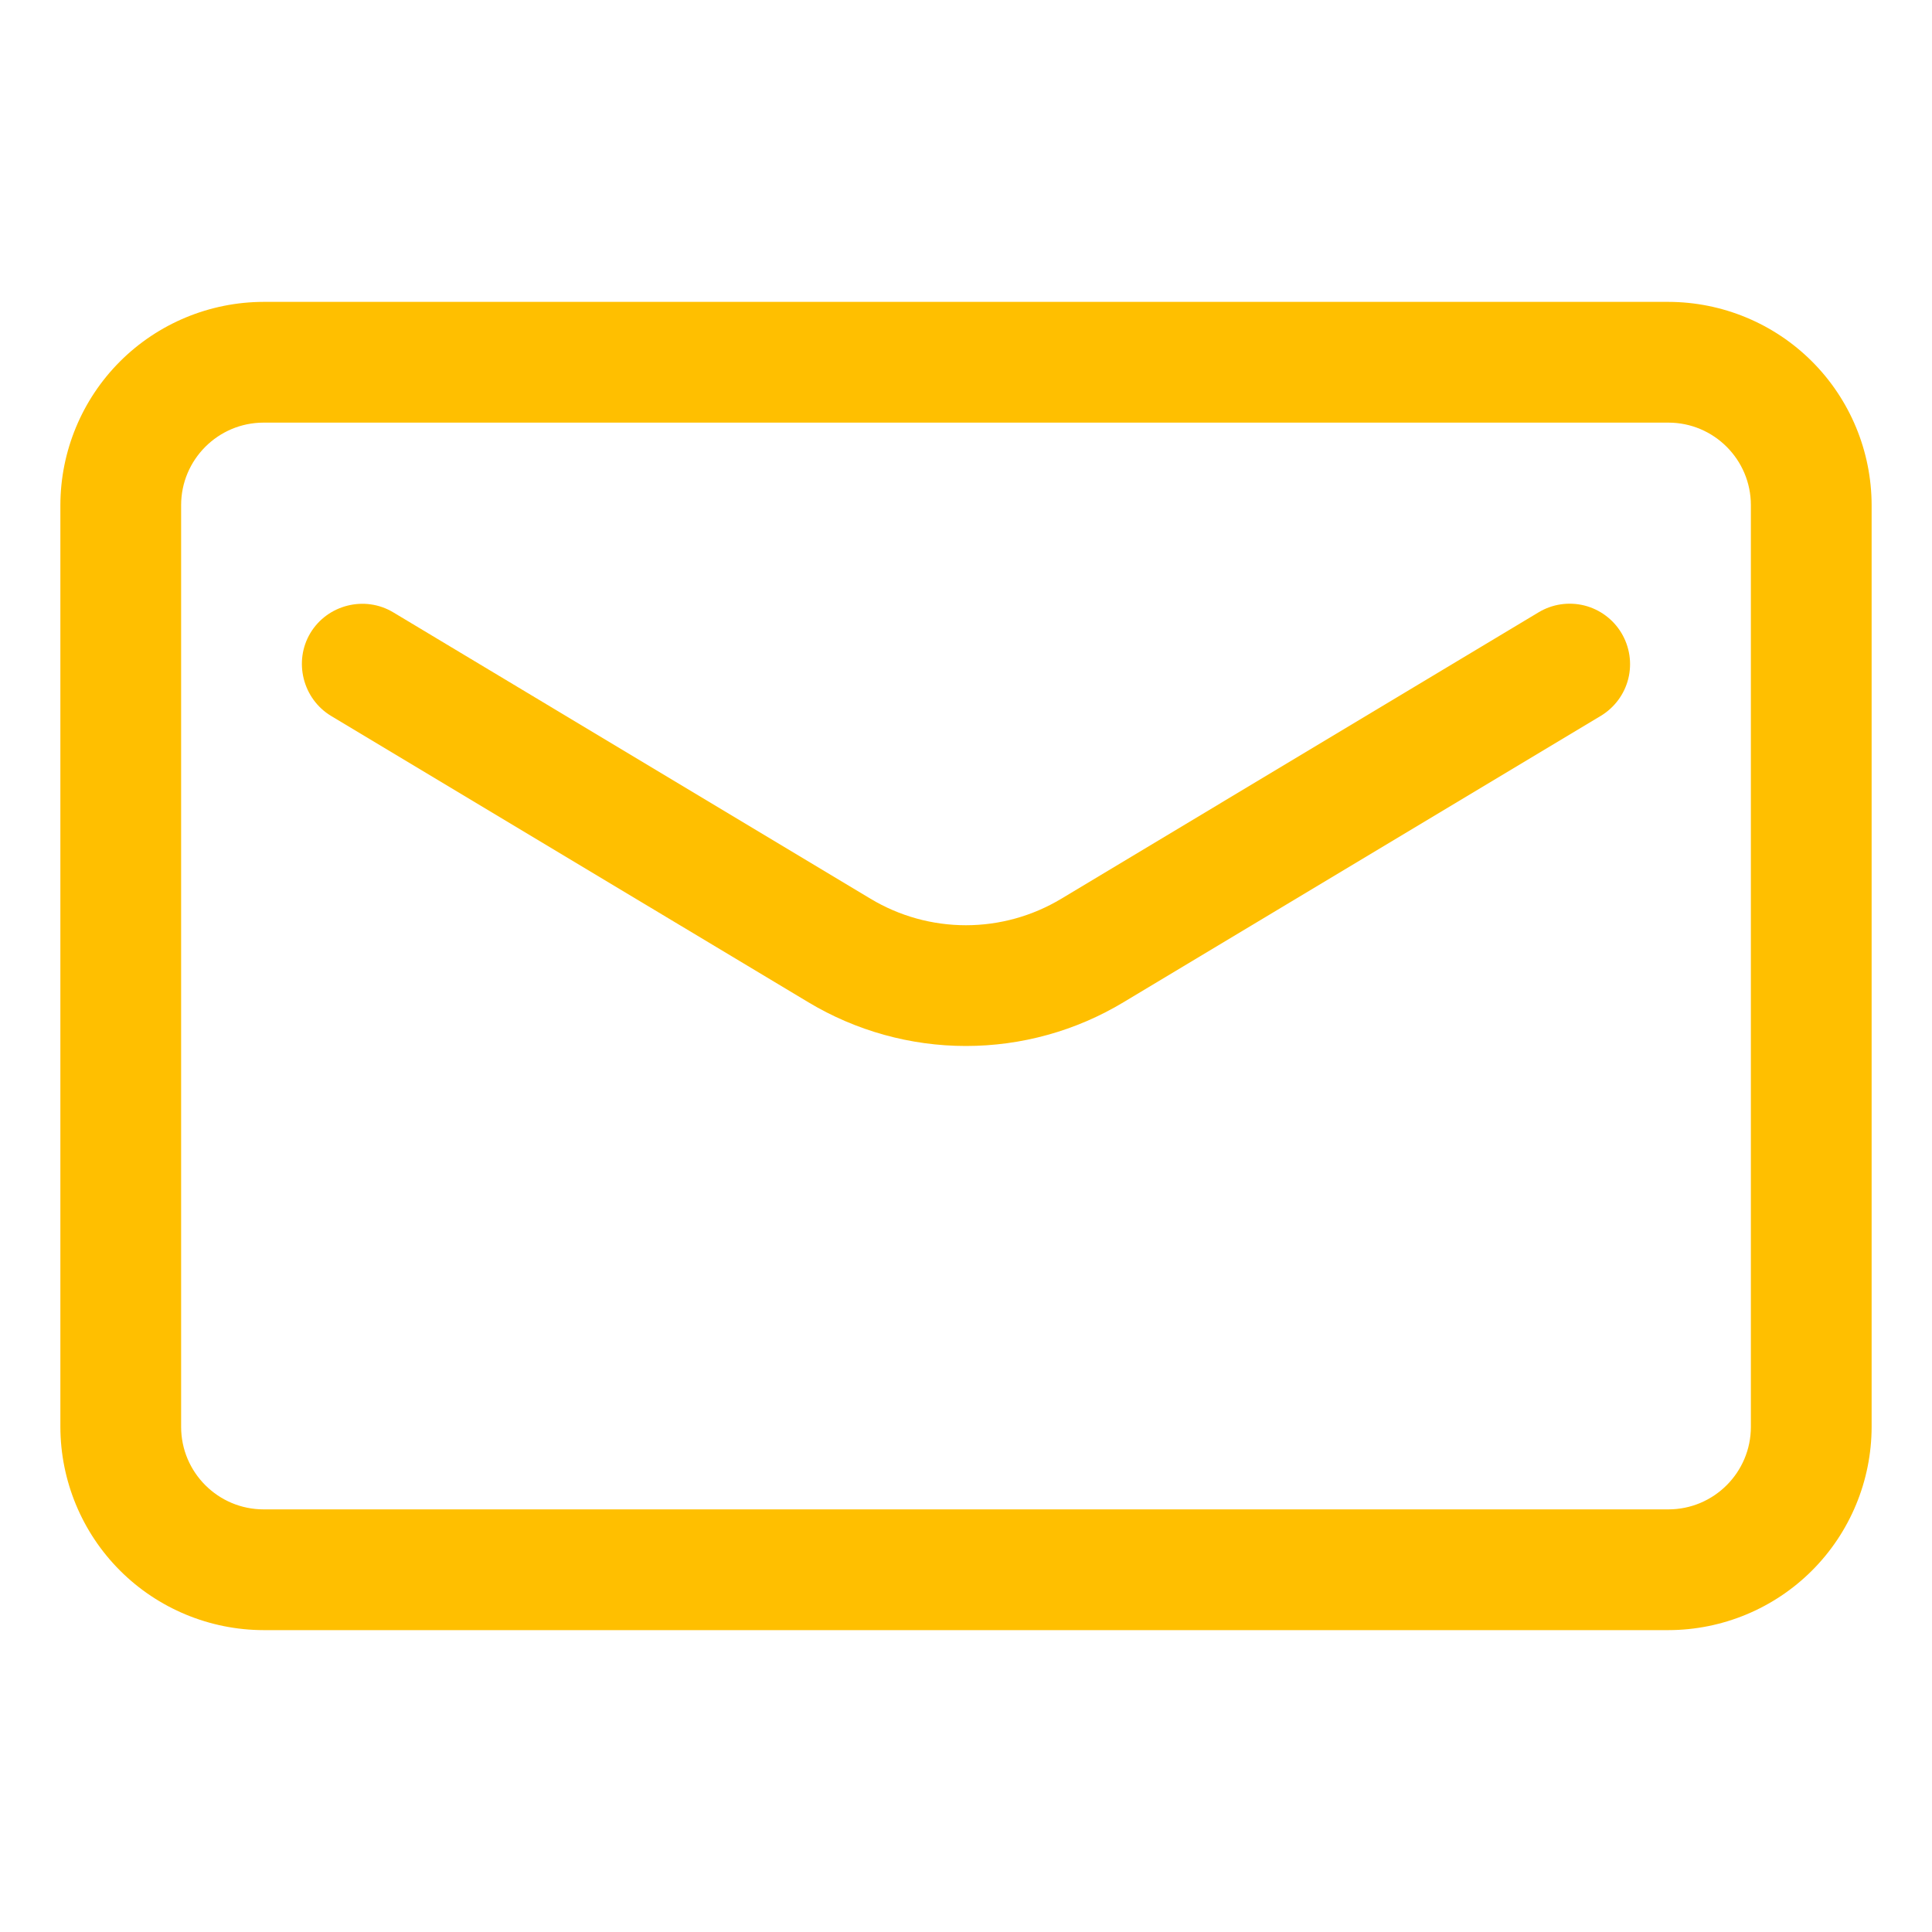
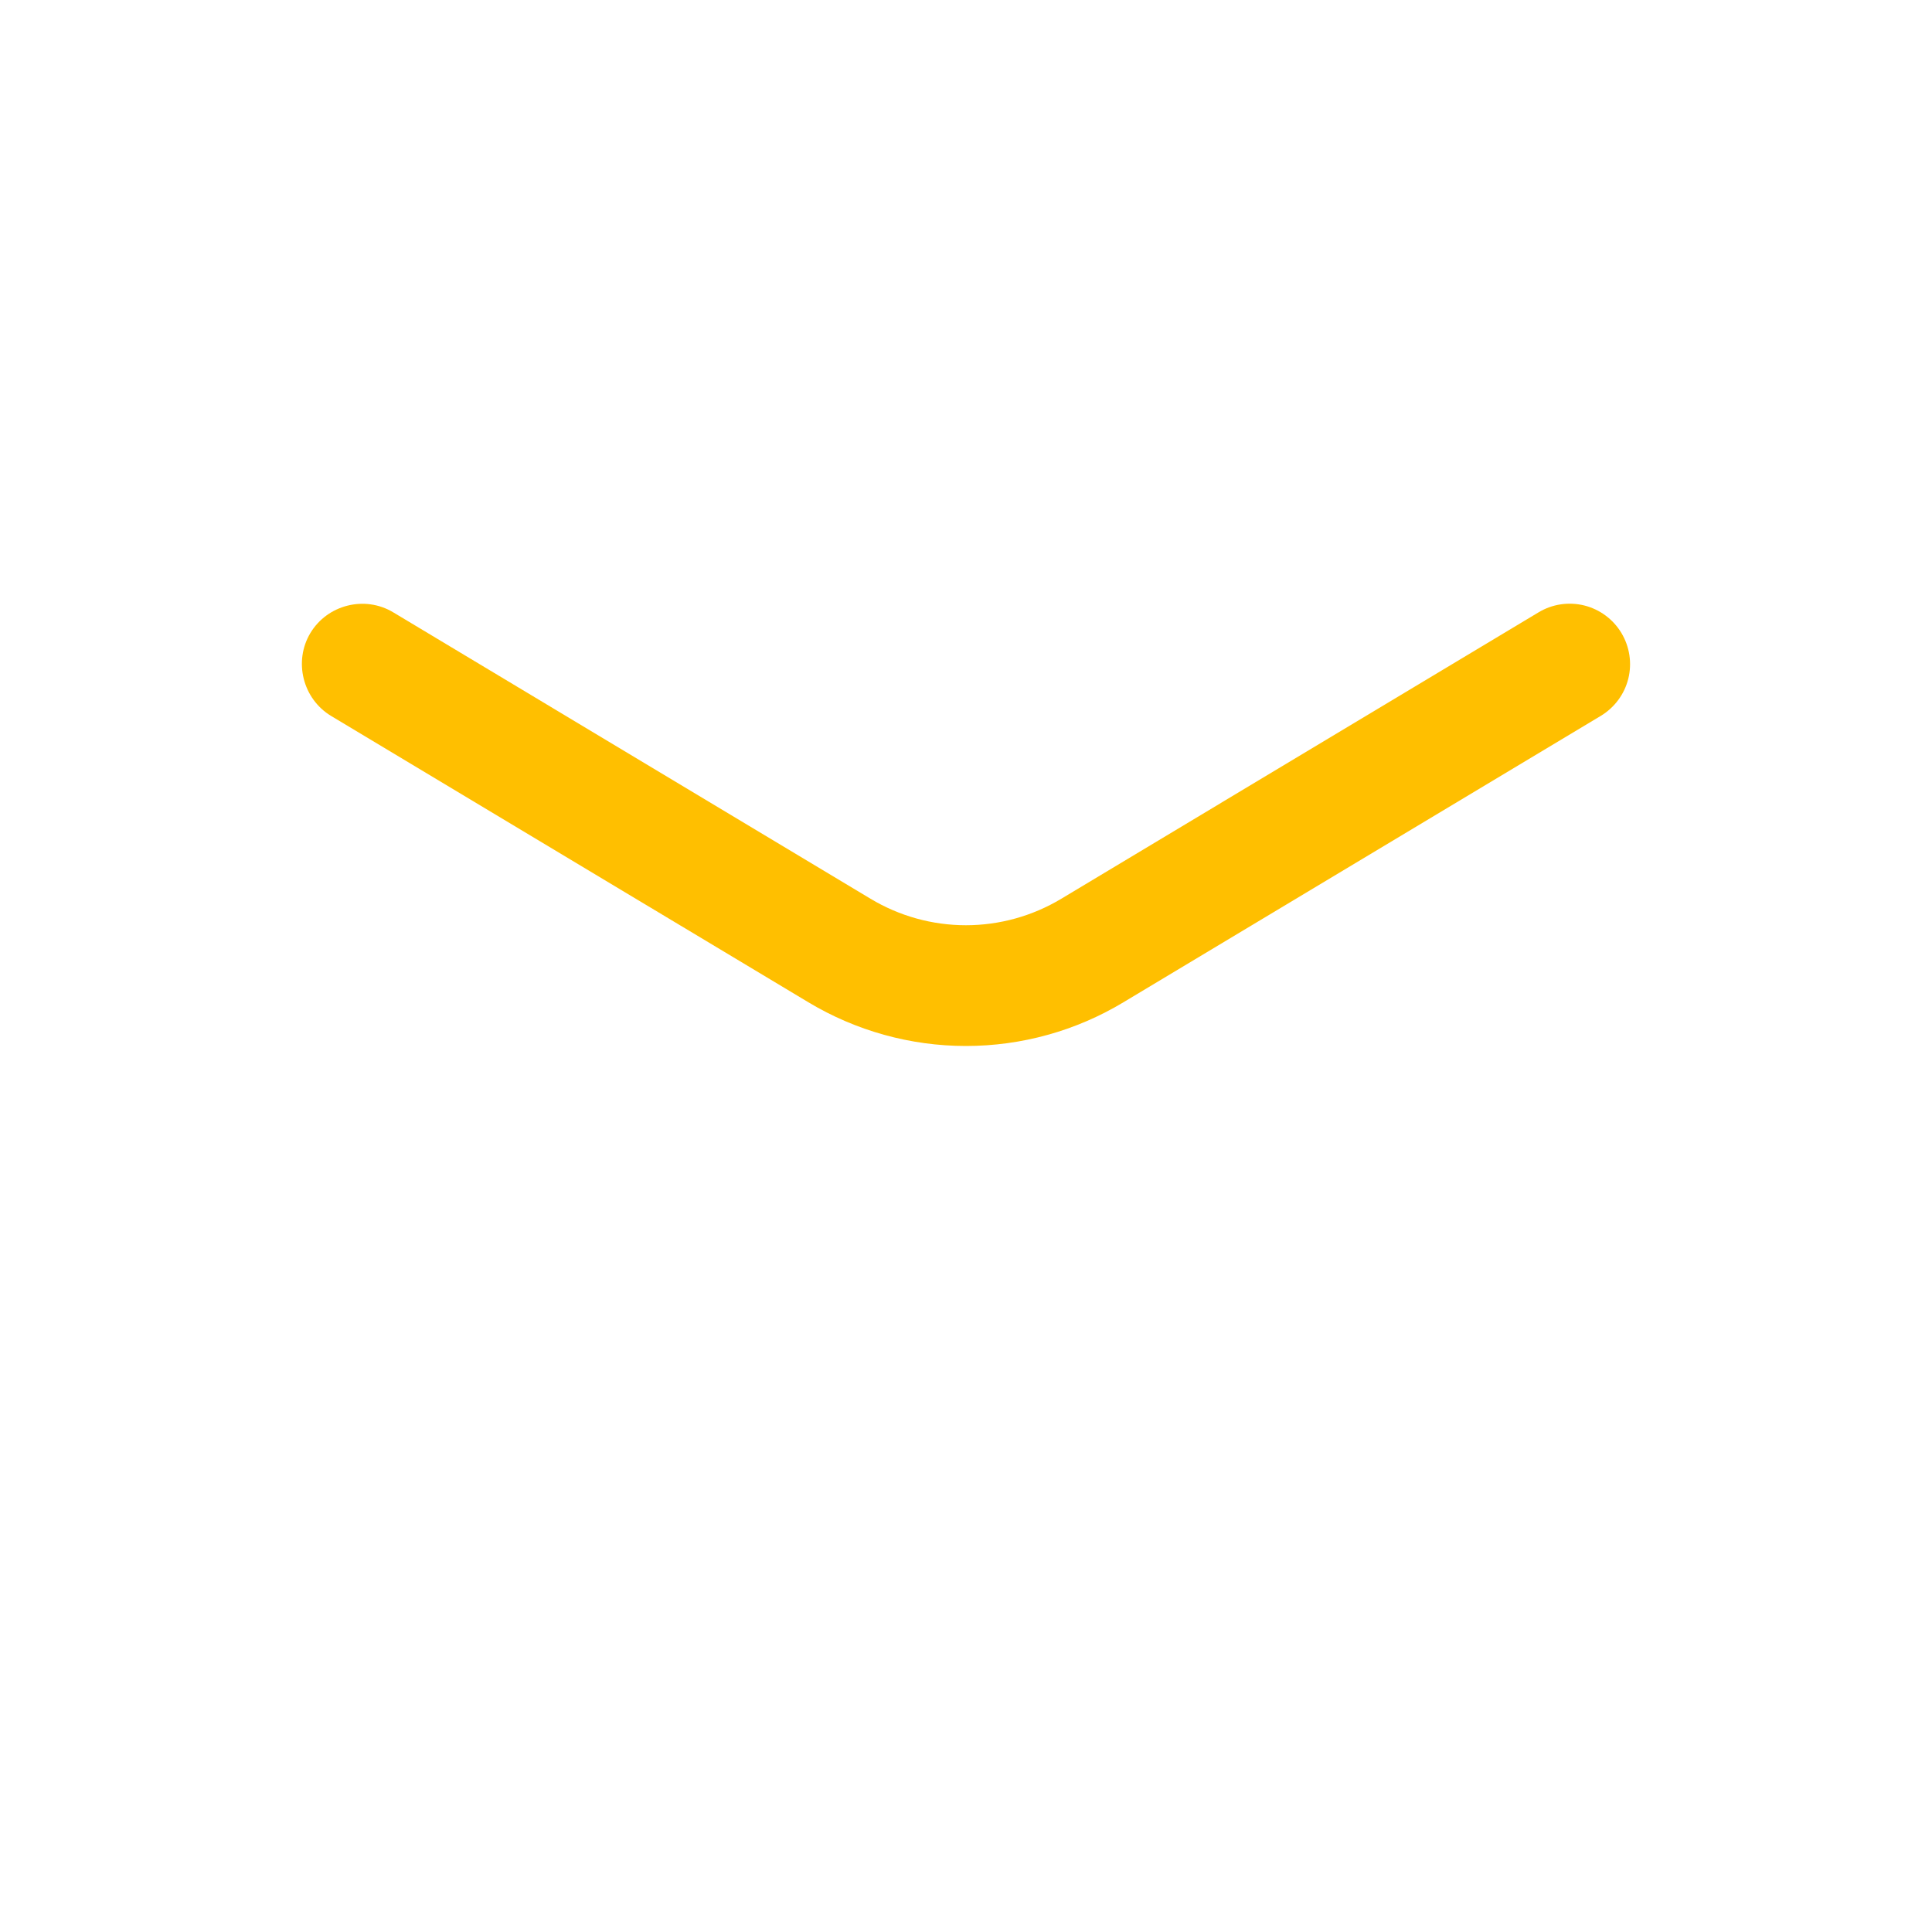
<svg xmlns="http://www.w3.org/2000/svg" width="20" height="20" viewBox="0 0 20 20" fill="none">
  <g id="Frame">
    <g id="Group">
-       <path id="Vector" d="M17.271 16.875H2.729C2.171 16.874 1.636 16.652 1.242 16.258C0.848 15.864 0.626 15.329 0.625 14.771V5.229C0.626 4.671 0.848 4.136 1.242 3.742C1.636 3.348 2.171 3.126 2.729 3.125H17.271C17.829 3.126 18.364 3.348 18.758 3.742C19.152 4.136 19.374 4.671 19.375 5.229V14.771C19.374 15.329 19.152 15.864 18.758 16.258C18.364 16.652 17.829 16.874 17.271 16.875ZM2.729 4.375C2.258 4.375 1.875 4.758 1.875 5.229V14.771C1.875 15.242 2.258 15.625 2.729 15.625H17.271C17.742 15.625 18.125 15.242 18.125 14.771V5.229C18.125 4.758 17.742 4.375 17.271 4.375H2.729Z" fill="#FFBF00" />
      <path id="Vector_2" d="M9.999 10.828C9.425 10.828 8.861 10.671 8.369 10.376L3.427 7.411C3.134 7.234 3.037 6.847 3.213 6.553C3.39 6.259 3.777 6.162 4.071 6.339L9.012 9.304C9.31 9.483 9.651 9.578 9.999 9.578C10.347 9.578 10.688 9.483 10.986 9.304L15.927 6.339C16.069 6.253 16.24 6.228 16.401 6.268C16.561 6.308 16.7 6.411 16.785 6.553C16.87 6.695 16.896 6.865 16.856 7.026C16.816 7.187 16.713 7.325 16.571 7.411L11.629 10.376C11.137 10.672 10.573 10.828 9.999 10.828Z" fill="#FFBF00" />
    </g>
  </g>
</svg>